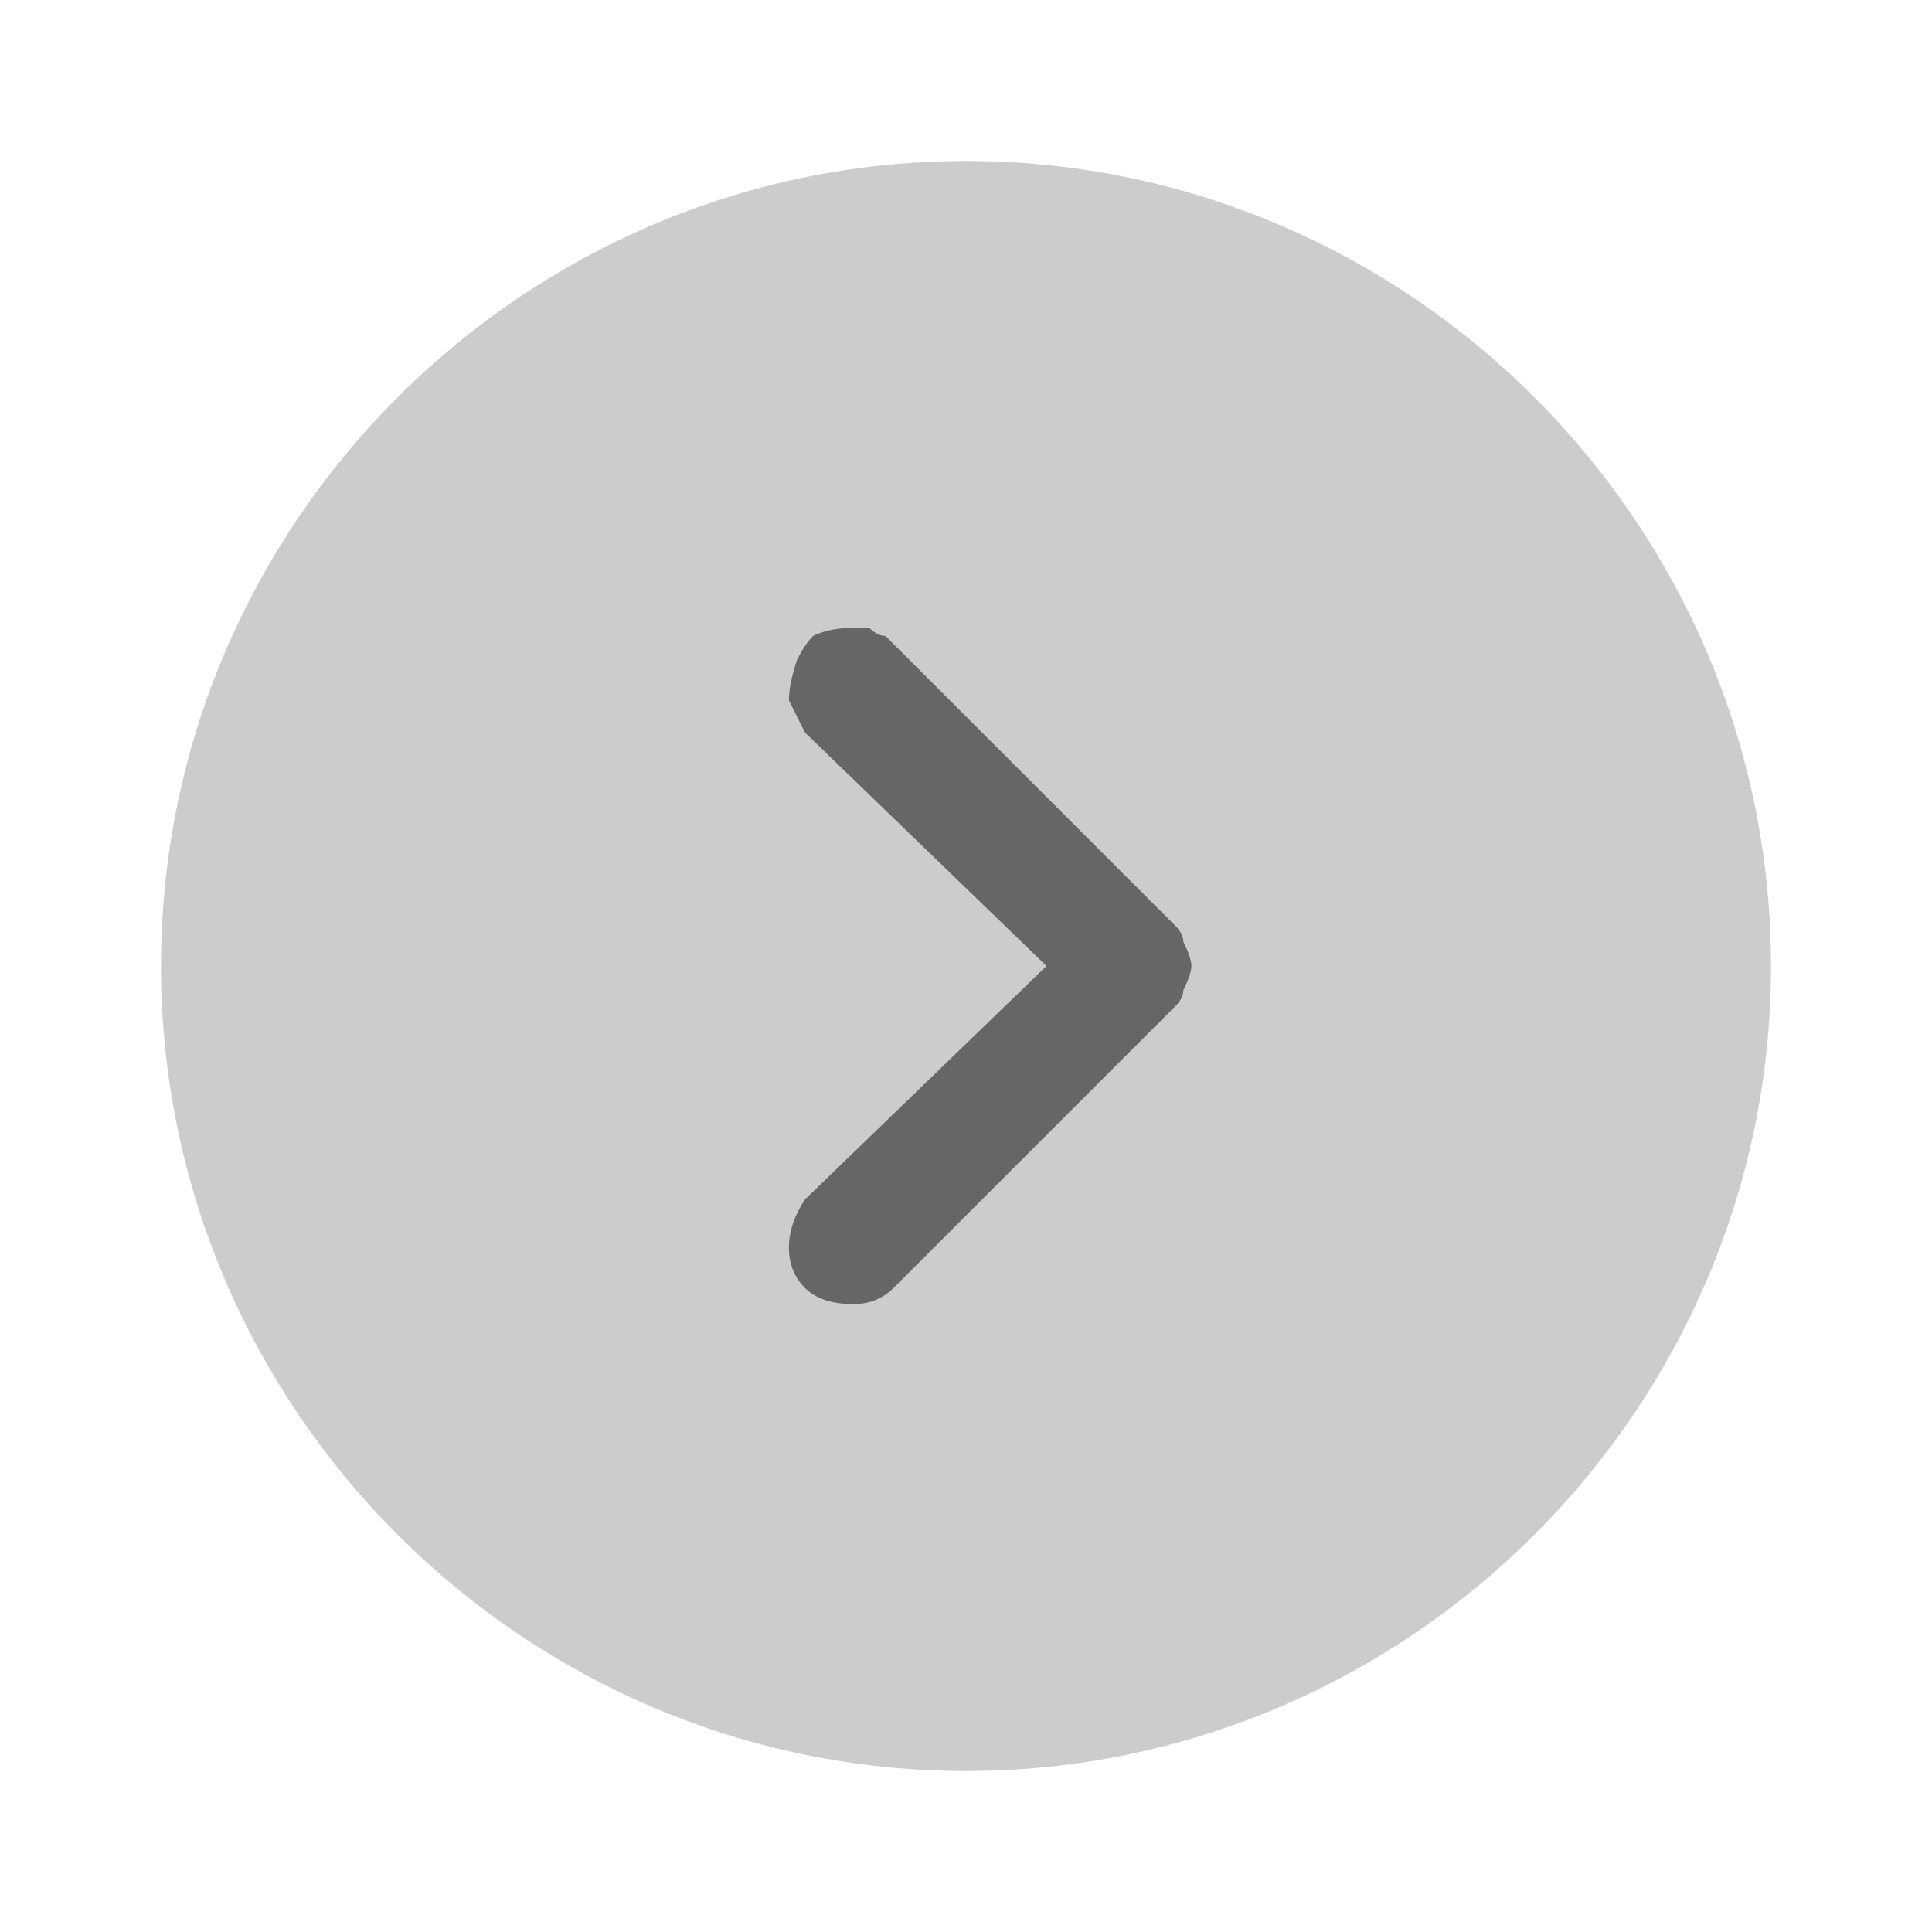
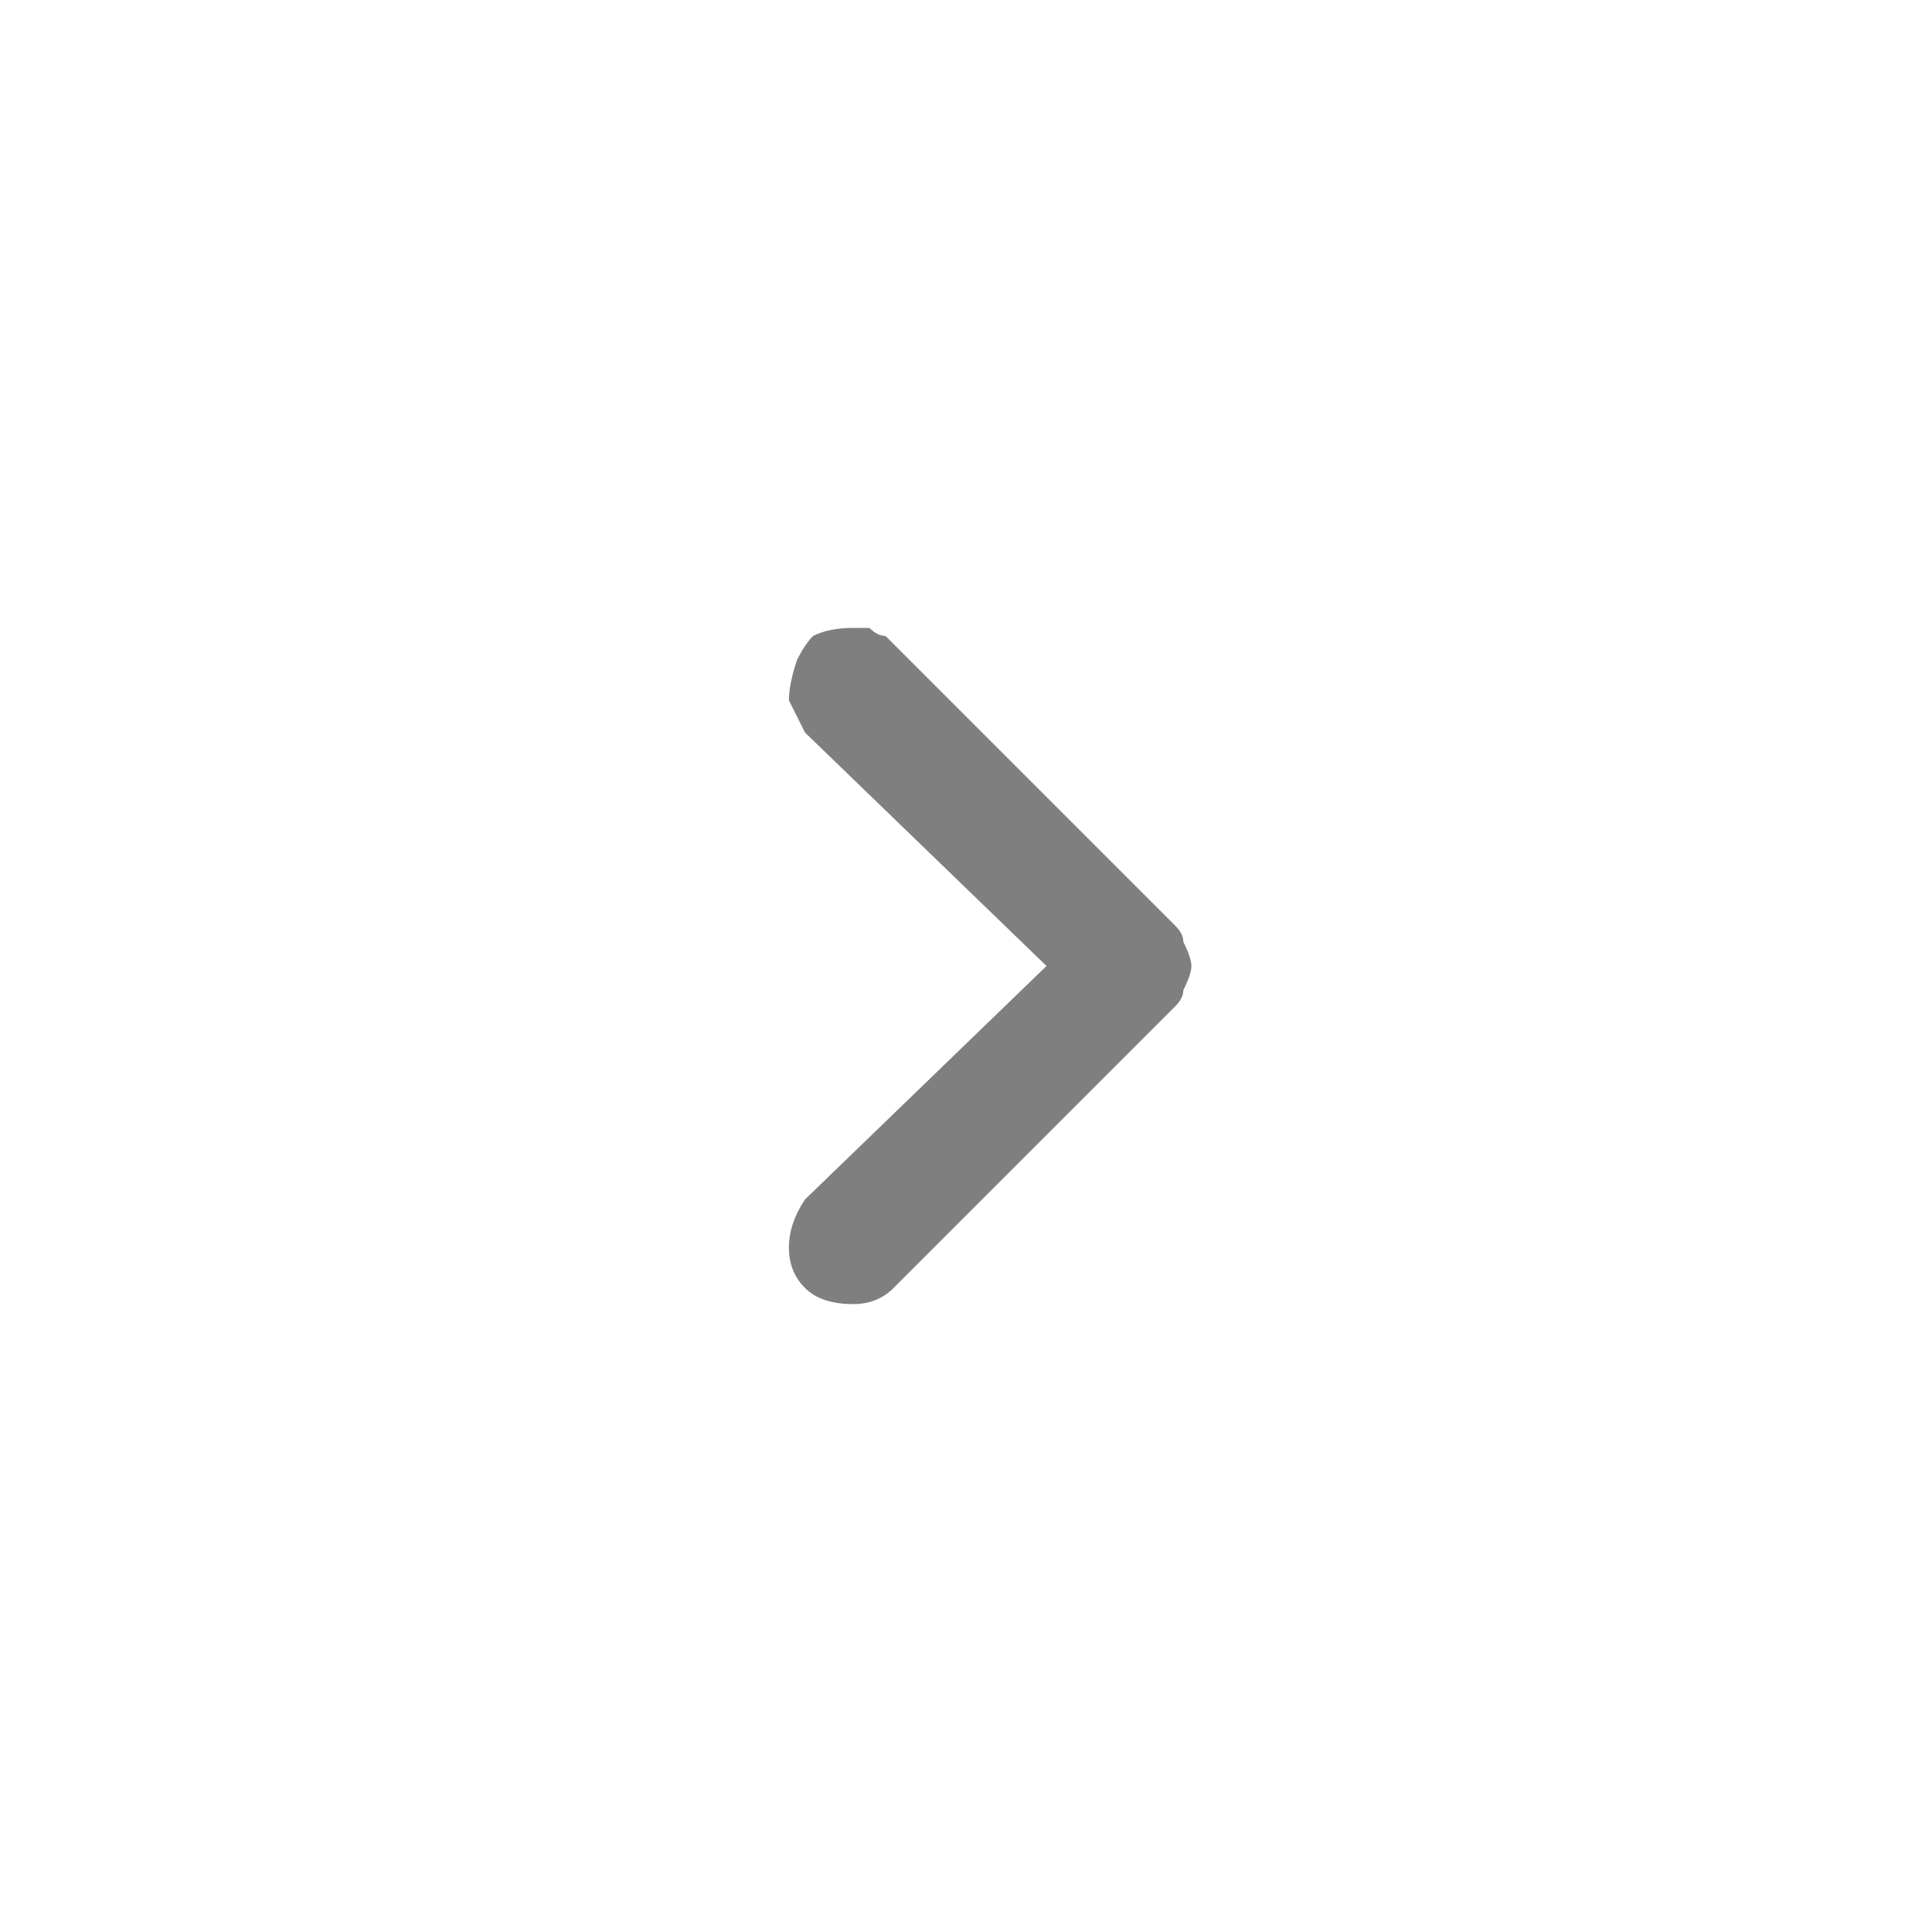
<svg xmlns="http://www.w3.org/2000/svg" version="1.2" viewBox="0 0 24 24" width="24" height="24">
  <title>Arrow-RightCircle-svg</title>
  <style>
		.s0 { opacity: .2;fill: #000000 } 
		.s1 { opacity: .5;fill: #000000 } 
	</style>
-   <path id="Layer" class="s0" d="m12 2c5.5 0 10 4.5 10 10 0 5.5-4.5 10-10 10-5.5 0-10-4.5-10-10 0-5.5 4.5-10 10-10z" />
  <path id="Layer" class="s1" d="m10.6 7.8q0 0 0.1 0 0.1 0 0.1 0 0.1 0.1 0.2 0.1 0 0 0.1 0.1l3.5 3.5q0.1 0.1 0.1 0.2 0.1 0.2 0.1 0.3 0 0.1-0.1 0.3 0 0.1-0.1 0.2l-3.5 3.5q-0.2 0.2-0.5 0.2-0.4 0-0.6-0.2-0.2-0.2-0.2-0.5 0-0.3 0.2-0.6l3-2.9-3-2.9q-0.1-0.2-0.2-0.4 0-0.2 0.1-0.5 0.1-0.2 0.2-0.3 0.2-0.1 0.5-0.1z" />
</svg>